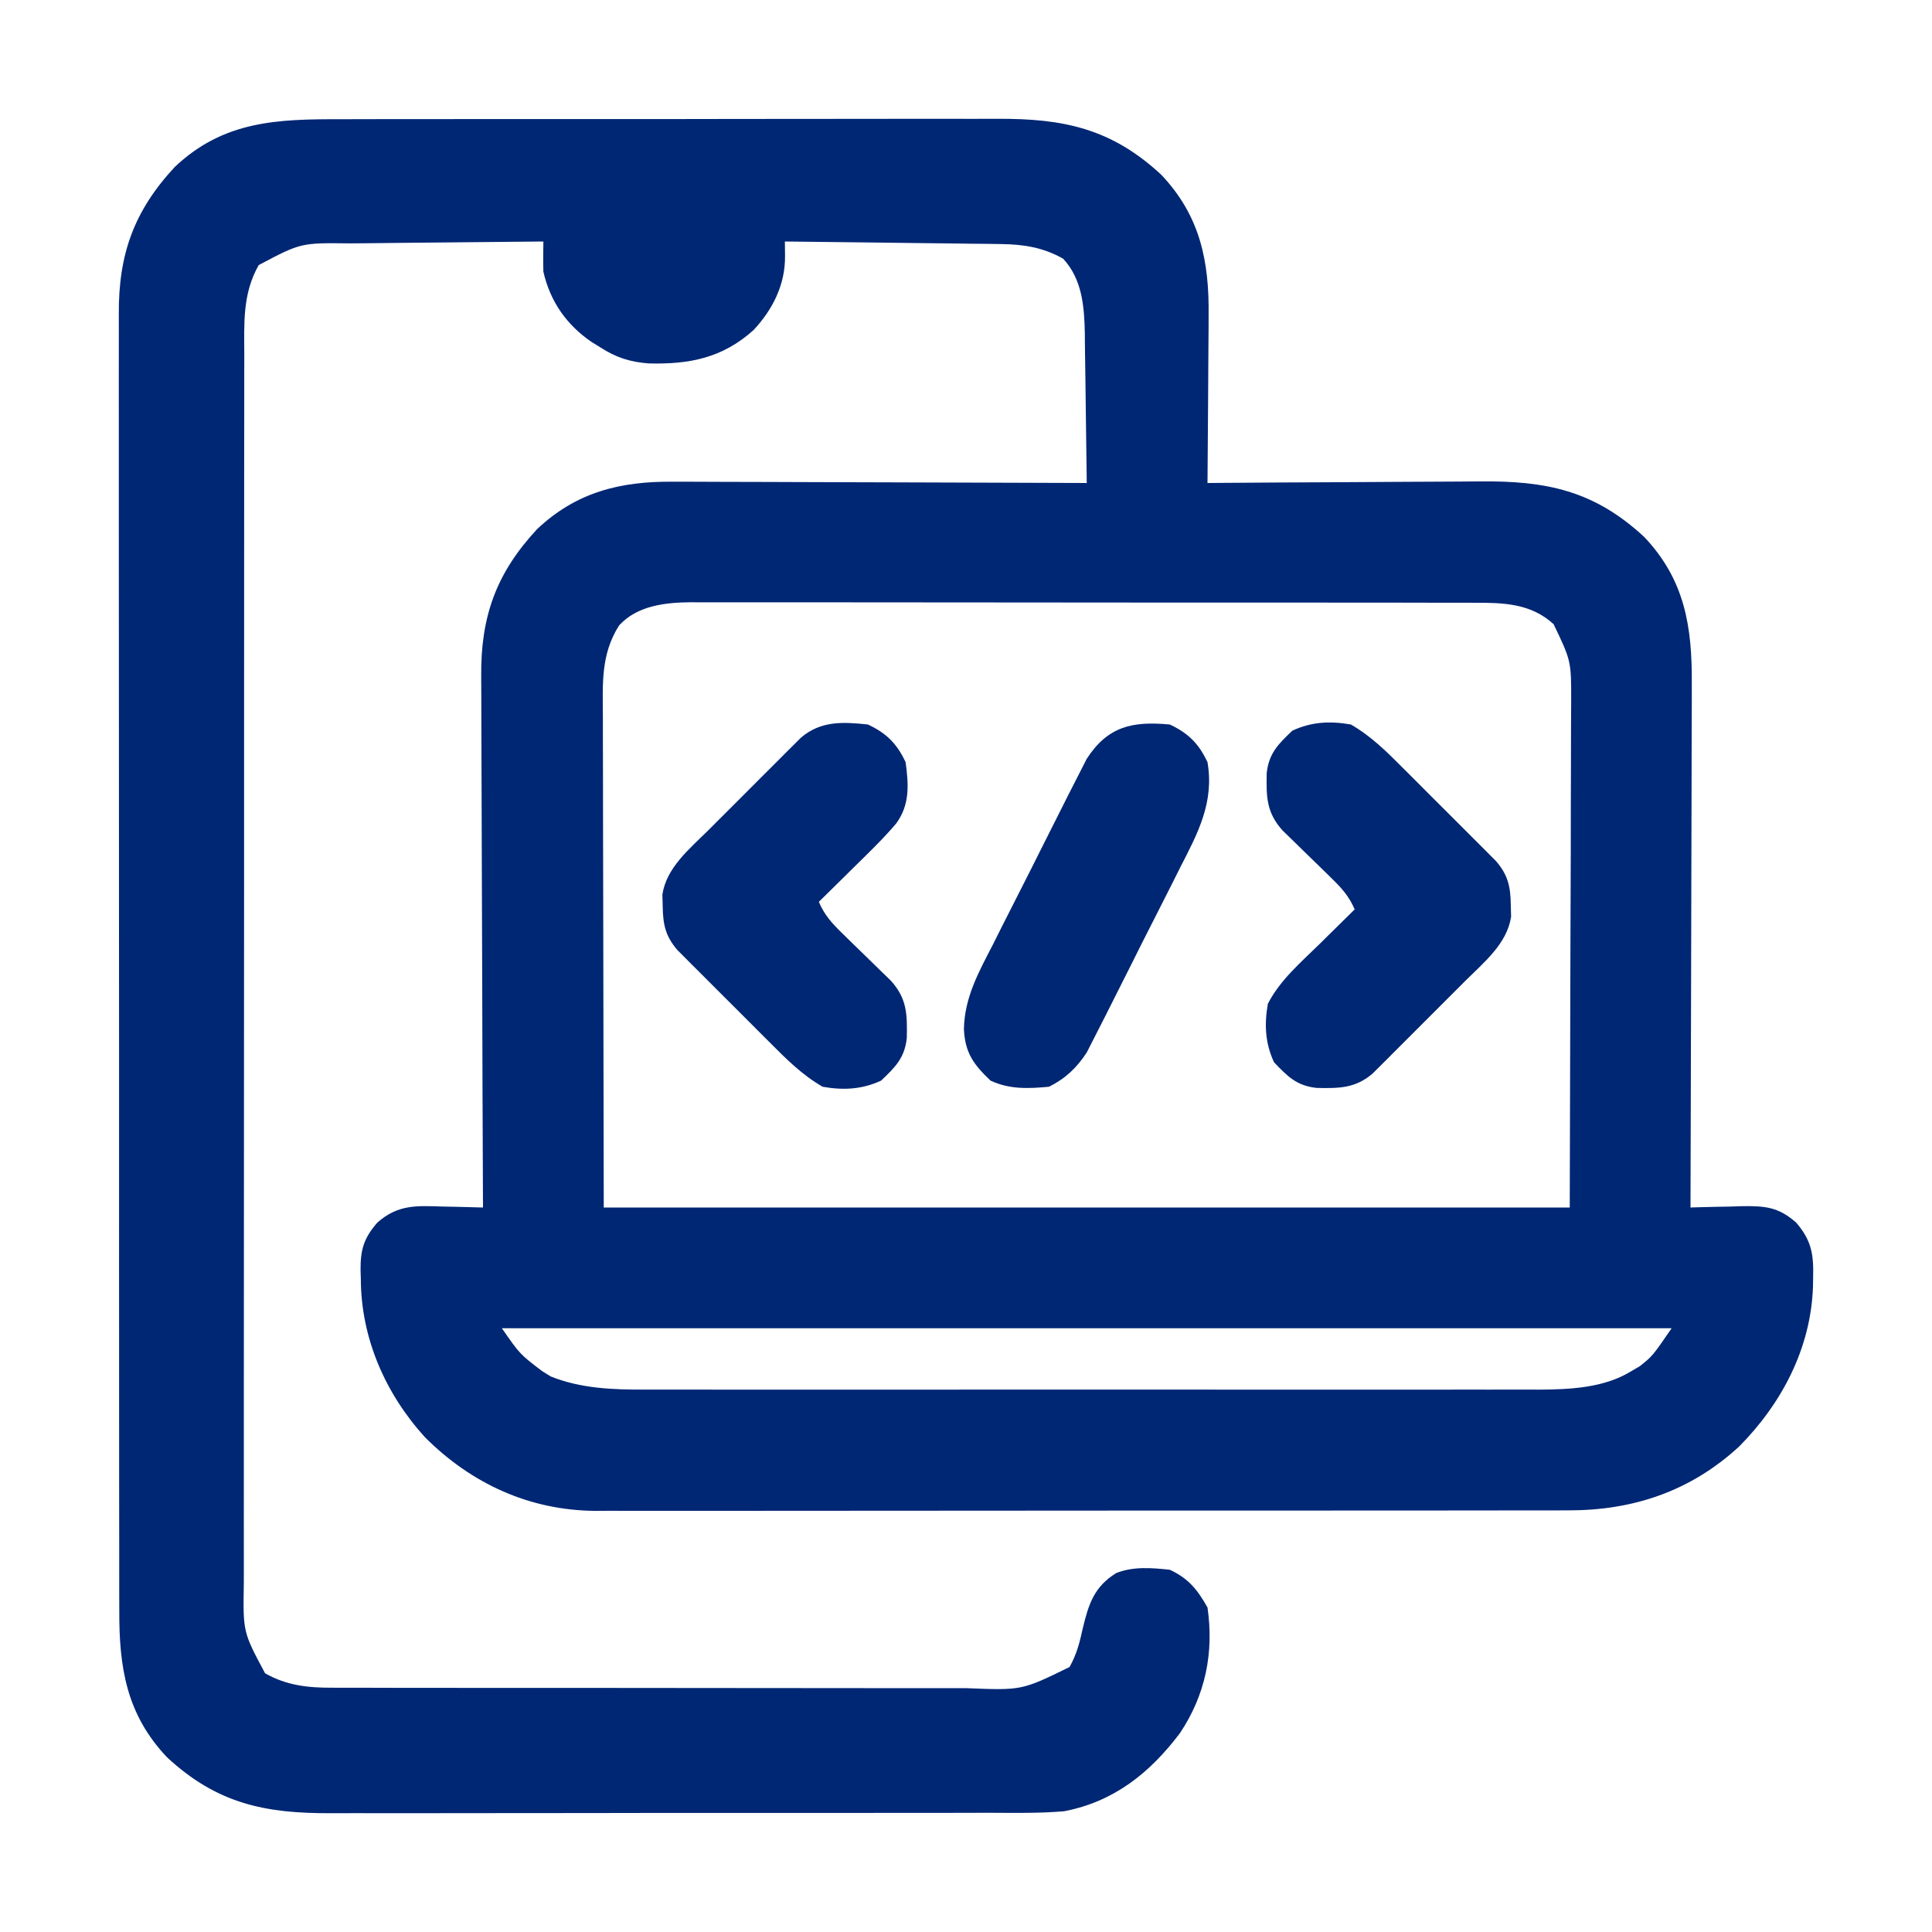
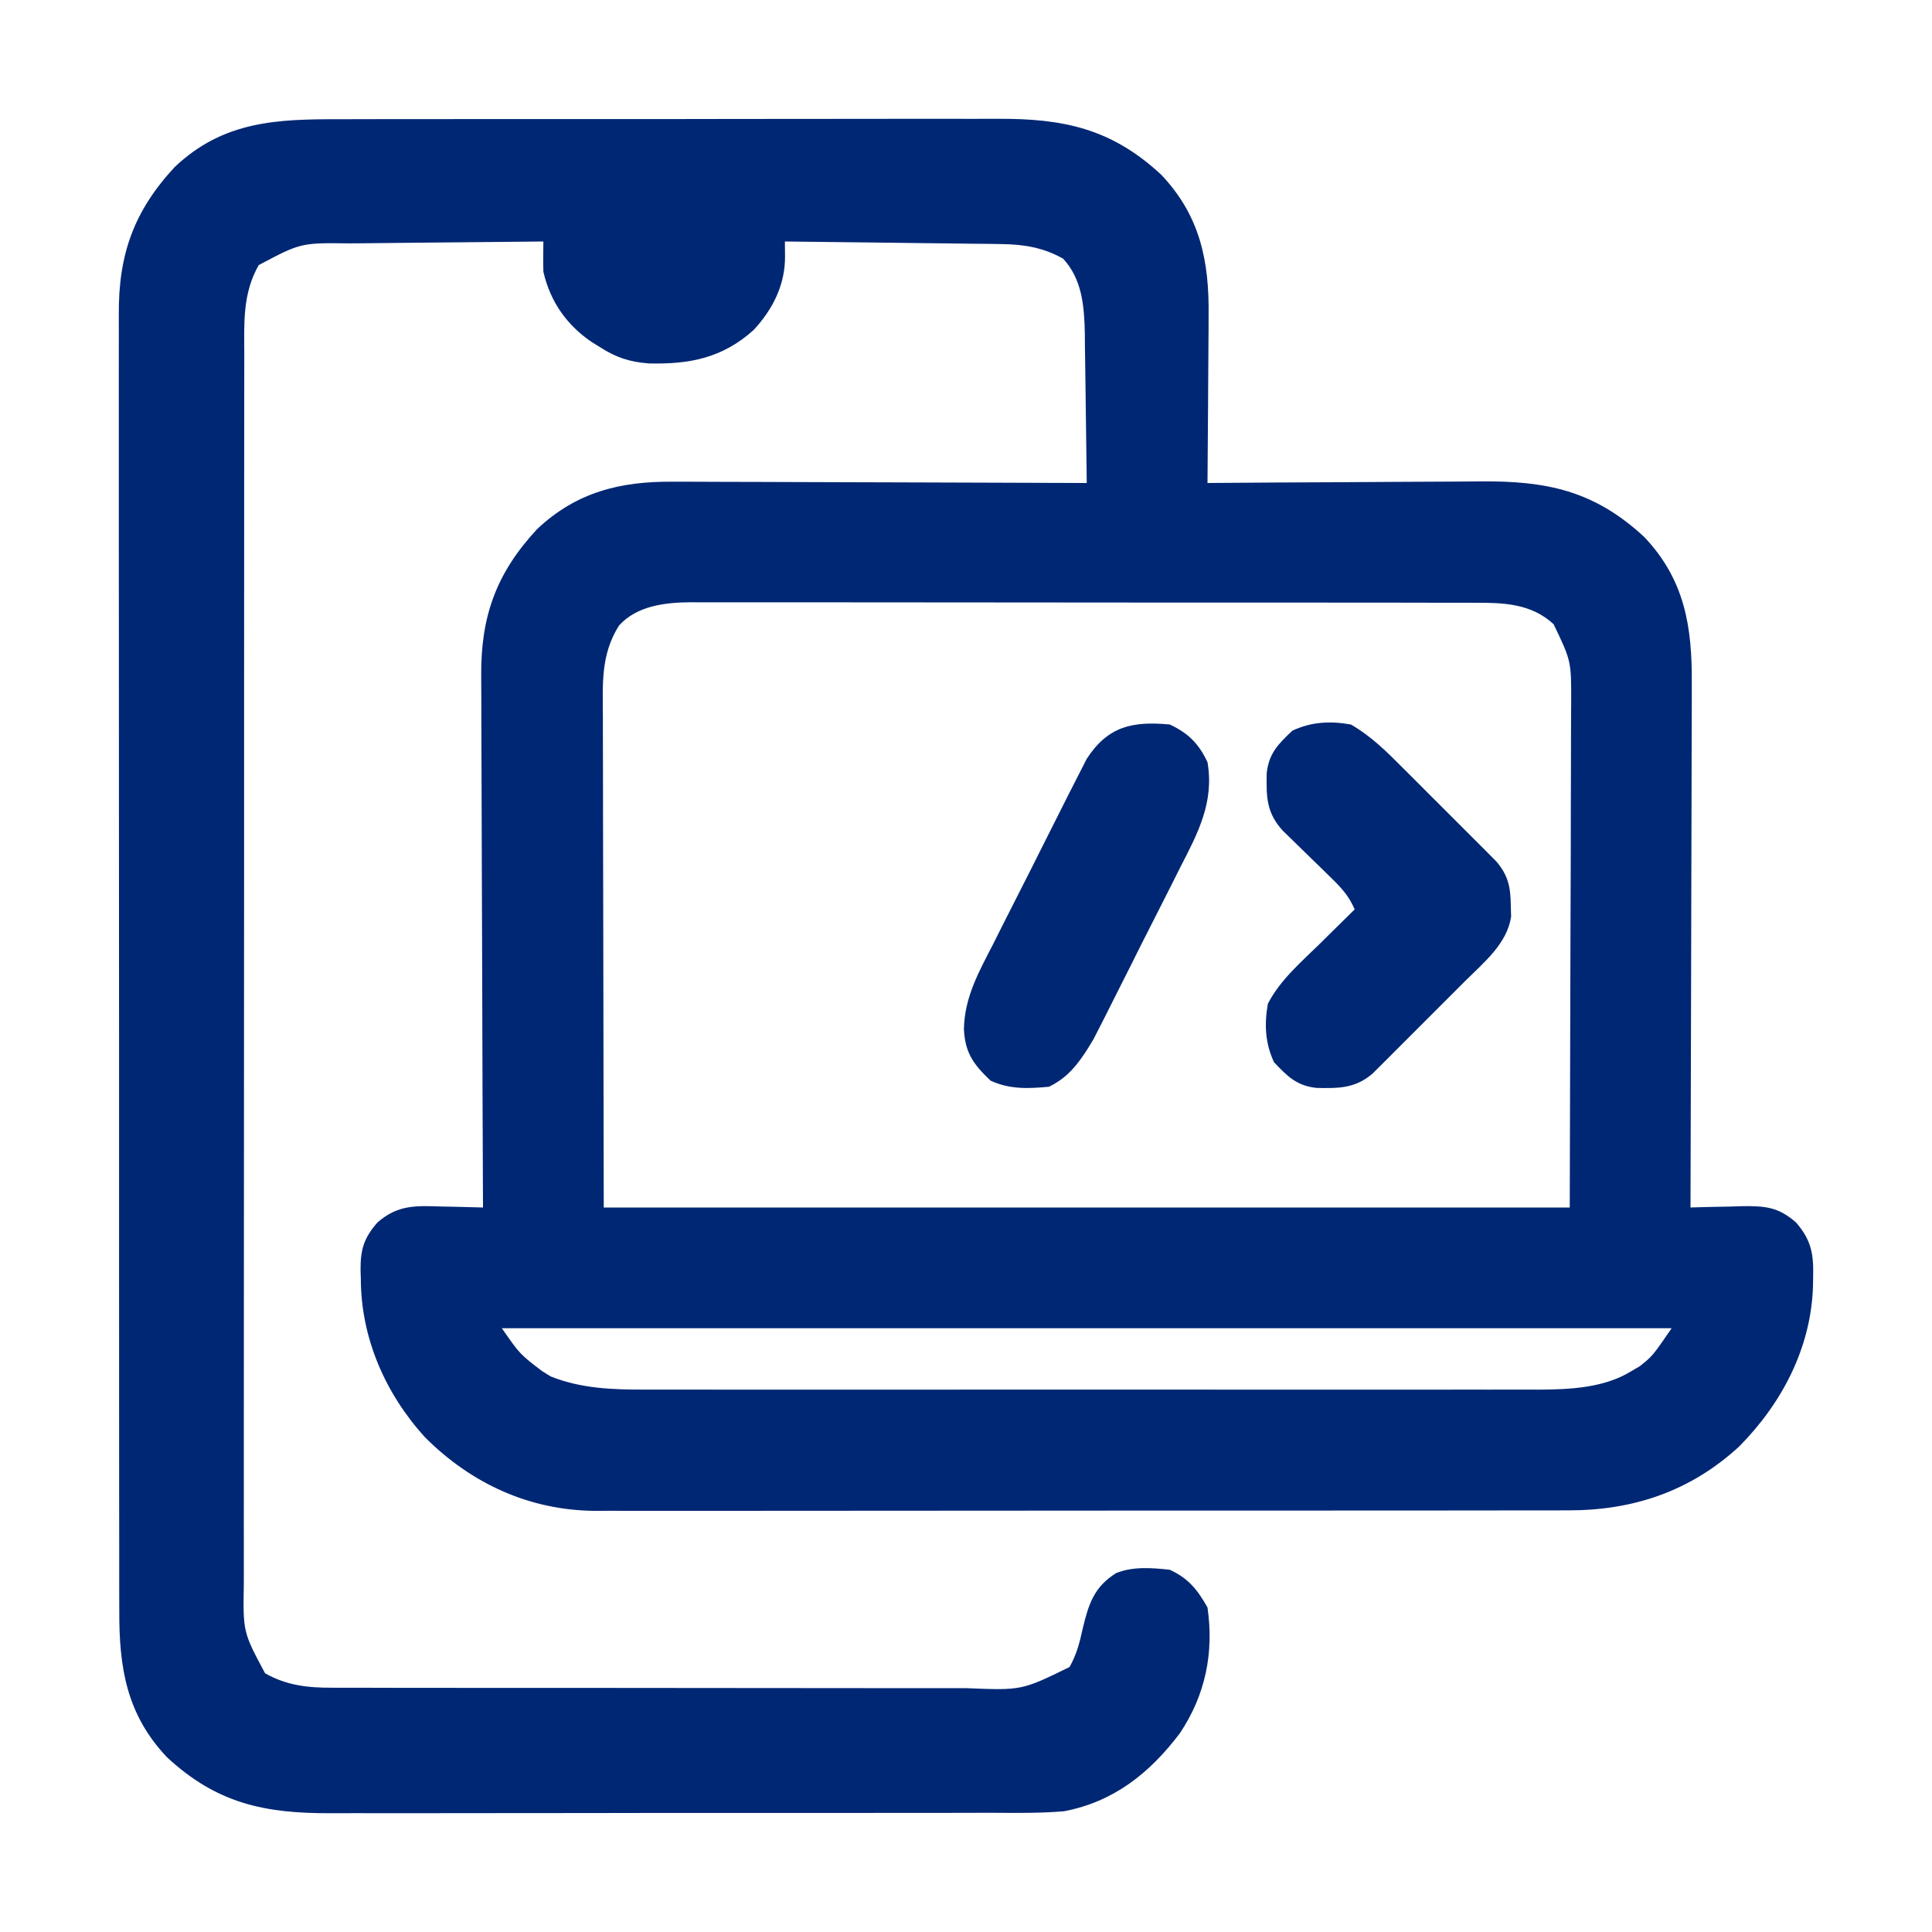
<svg xmlns="http://www.w3.org/2000/svg" version="1.1" width="512" height="512">
  <path d="M0 0 C2.071 -0.006 4.141 -0.013 6.212 -0.021 C11.815 -0.039 17.419 -0.038 23.022 -0.032 C27.709 -0.029 32.395 -0.035 37.082 -0.041 C48.143 -0.055 59.204 -0.053 70.266 -0.042 C81.657 -0.031 93.048 -0.045 104.44 -0.071 C114.239 -0.094 124.038 -0.1 133.837 -0.094 C139.681 -0.091 145.525 -0.093 151.37 -0.111 C156.867 -0.126 162.365 -0.122 167.863 -0.103 C169.873 -0.1 171.884 -0.103 173.895 -0.113 C191.409 -0.198 204.104 2.432 217.344 14.717 C227.62 25.574 230.072 37.55 229.887 52.068 C229.883 53.341 229.879 54.615 229.874 55.926 C229.86 59.277 229.834 62.627 229.8 65.977 C229.769 69.41 229.756 72.842 229.741 76.275 C229.708 82.985 229.658 89.694 229.594 96.404 C231.246 96.391 231.246 96.391 232.93 96.377 C243.345 96.296 253.761 96.236 264.176 96.197 C269.53 96.176 274.883 96.148 280.237 96.102 C285.411 96.059 290.585 96.035 295.759 96.025 C297.726 96.017 299.692 96.003 301.658 95.981 C319.294 95.794 332.008 98.343 345.344 110.717 C356.117 122.1 358.054 134.531 357.935 149.676 C357.934 151.195 357.934 152.713 357.936 154.232 C357.937 158.327 357.919 162.421 357.898 166.515 C357.88 170.804 357.878 175.094 357.874 179.383 C357.865 187.493 357.84 195.603 357.81 203.713 C357.777 212.951 357.76 222.19 357.745 231.428 C357.714 250.42 357.661 269.412 357.594 288.404 C358.229 288.383 358.864 288.362 359.519 288.341 C362.419 288.257 365.318 288.205 368.219 288.154 C369.218 288.121 370.217 288.087 371.247 288.052 C377.399 287.971 380.926 288.276 385.594 292.404 C389.723 297.186 390.243 300.912 390.094 306.967 C390.081 307.761 390.069 308.555 390.055 309.374 C389.502 325.657 381.826 340.297 370.485 351.744 C357.549 363.649 342.301 368.727 325.039 368.665 C323.904 368.669 322.77 368.672 321.601 368.676 C317.815 368.687 314.029 368.683 310.243 368.679 C307.523 368.682 304.802 368.688 302.081 368.694 C295.467 368.707 288.853 368.709 282.238 368.706 C276.859 368.705 271.48 368.706 266.101 368.711 C265.334 368.711 264.567 368.712 263.777 368.712 C262.219 368.714 260.661 368.715 259.103 368.716 C244.504 368.727 229.905 368.725 215.306 368.719 C201.967 368.714 188.629 368.725 175.291 368.744 C161.577 368.763 147.863 368.771 134.148 368.768 C126.456 368.766 118.764 368.768 111.072 368.782 C104.523 368.794 97.974 368.796 91.425 368.784 C88.088 368.778 84.751 368.778 81.414 368.789 C77.786 368.799 74.159 368.791 70.531 368.778 C69.49 368.786 68.45 368.793 67.377 368.801 C49.864 368.673 34.473 361.567 22.184 349.26 C11.662 337.658 5.246 322.948 5.219 307.279 C5.195 306.507 5.17 305.735 5.145 304.939 C5.118 299.622 5.98 296.547 9.594 292.404 C15.042 287.59 19.919 287.918 26.969 288.154 C27.991 288.172 29.014 288.19 30.067 288.209 C32.577 288.256 35.085 288.321 37.594 288.404 C37.589 287.23 37.589 287.23 37.583 286.032 C37.495 266.951 37.428 247.87 37.387 228.788 C37.366 219.561 37.338 210.333 37.292 201.105 C37.252 193.058 37.227 185.011 37.218 176.964 C37.213 172.707 37.201 168.45 37.171 164.193 C37.144 160.178 37.136 156.163 37.142 152.147 C37.141 150.682 37.133 149.216 37.117 147.75 C36.958 131.833 41.062 120.343 51.907 108.654 C62.292 98.825 73.984 95.927 87.929 96.063 C89.12 96.063 90.312 96.063 91.539 96.062 C94.774 96.064 98.009 96.079 101.244 96.1 C104.636 96.119 108.029 96.12 111.421 96.124 C117.831 96.133 124.241 96.158 130.651 96.188 C137.955 96.222 145.258 96.238 152.562 96.253 C167.573 96.284 182.583 96.337 197.594 96.404 C197.527 89.733 197.437 83.062 197.332 76.391 C197.299 74.124 197.271 71.857 197.248 69.591 C197.214 66.321 197.162 63.052 197.106 59.783 C197.096 58.278 197.096 58.278 197.087 56.742 C196.939 49.58 196.381 42.423 191.344 36.967 C186.102 33.988 180.89 33.156 174.925 33.085 C173.003 33.055 173.003 33.055 171.043 33.025 C169.666 33.013 168.288 33.001 166.911 32.99 C165.486 32.971 164.061 32.952 162.636 32.931 C158.906 32.88 155.176 32.84 151.446 32.803 C147.631 32.763 143.817 32.712 140.002 32.662 C132.533 32.565 125.064 32.481 117.594 32.404 C117.615 34.3 117.615 34.3 117.636 36.234 C117.718 43.783 114.405 50.404 109.297 55.873 C101.052 63.286 92.316 64.987 81.512 64.717 C76.414 64.31 72.863 63.153 68.594 60.404 C67.888 59.968 67.181 59.533 66.454 59.084 C59.763 54.549 55.411 48.334 53.594 40.404 C53.506 37.734 53.564 35.077 53.594 32.404 C45.405 32.466 37.216 32.543 29.027 32.64 C25.224 32.684 21.42 32.724 17.617 32.75 C13.94 32.777 10.264 32.817 6.588 32.867 C5.191 32.884 3.795 32.895 2.398 32.902 C-10.681 32.741 -10.681 32.741 -21.843 38.654 C-26.168 46.266 -25.692 54.014 -25.666 62.549 C-25.669 64 -25.673 65.452 -25.678 66.903 C-25.688 70.883 -25.686 74.864 -25.682 78.844 C-25.679 83.14 -25.688 87.436 -25.696 91.732 C-25.709 100.144 -25.71 108.557 -25.708 116.97 C-25.706 123.809 -25.708 130.647 -25.712 137.486 C-25.713 138.459 -25.714 139.433 -25.714 140.435 C-25.715 142.413 -25.717 144.39 -25.718 146.368 C-25.729 164.912 -25.726 183.455 -25.72 201.999 C-25.715 218.961 -25.726 235.922 -25.745 252.884 C-25.765 270.304 -25.773 287.723 -25.769 305.142 C-25.767 314.921 -25.77 324.699 -25.784 334.477 C-25.796 342.802 -25.797 351.126 -25.785 359.451 C-25.779 363.697 -25.778 367.943 -25.79 372.189 C-25.801 376.079 -25.798 379.969 -25.784 383.859 C-25.781 385.263 -25.784 386.667 -25.792 388.072 C-26.011 400.905 -26.011 400.905 -20.156 411.842 C-14.461 415.077 -8.775 415.699 -2.335 415.665 C-1.552 415.669 -0.768 415.672 0.039 415.676 C2.65 415.687 5.26 415.683 7.871 415.679 C9.749 415.683 11.627 415.688 13.505 415.694 C18.596 415.708 23.687 415.708 28.778 415.706 C33.032 415.705 37.287 415.709 41.541 415.714 C51.581 415.725 61.62 415.726 71.659 415.72 C82.006 415.714 92.353 415.726 102.699 415.747 C111.592 415.765 120.485 415.771 129.378 415.768 C134.685 415.766 139.992 415.768 145.299 415.782 C150.291 415.795 155.283 415.793 160.275 415.78 C162.103 415.778 163.931 415.78 165.76 415.789 C180.381 416.38 180.381 416.38 193.036 410.181 C194.921 406.822 195.71 403.727 196.532 399.967 C198.073 393.527 199.526 388.936 205.383 385.291 C209.901 383.479 214.826 383.893 219.594 384.404 C224.567 386.713 226.93 389.675 229.594 394.404 C231.337 406.427 229.04 417.594 222.282 427.717 C214.329 438.248 204.81 445.871 191.594 448.404 C184.817 448.988 177.985 448.825 171.188 448.808 C169.118 448.814 167.047 448.821 164.977 448.829 C159.373 448.847 153.77 448.846 148.167 448.84 C143.48 448.837 138.793 448.843 134.106 448.849 C123.045 448.863 111.984 448.861 100.923 448.85 C89.531 448.839 78.14 448.853 66.749 448.879 C56.95 448.902 47.151 448.908 37.352 448.902 C31.507 448.899 25.663 448.901 19.819 448.919 C14.321 448.934 8.824 448.93 3.326 448.911 C1.315 448.908 -0.696 448.911 -2.706 448.921 C-20.221 449.006 -32.915 446.376 -46.156 434.092 C-56.913 422.725 -58.861 410.282 -58.793 395.16 C-58.798 393.625 -58.803 392.091 -58.81 390.556 C-58.824 386.36 -58.82 382.165 -58.813 377.969 C-58.808 373.436 -58.82 368.903 -58.831 364.37 C-58.848 355.497 -58.849 346.624 -58.843 337.752 C-58.839 330.538 -58.841 323.324 -58.846 316.111 C-58.847 315.083 -58.848 314.056 -58.848 312.997 C-58.85 310.909 -58.851 308.821 -58.853 306.734 C-58.867 287.165 -58.861 267.597 -58.85 248.029 C-58.84 230.138 -58.853 212.248 -58.877 194.357 C-58.901 175.973 -58.911 157.59 -58.904 139.207 C-58.901 128.891 -58.903 118.576 -58.92 108.26 C-58.935 99.479 -58.936 90.697 -58.918 81.916 C-58.91 77.438 -58.908 72.961 -58.923 68.484 C-58.937 64.379 -58.932 60.275 -58.913 56.17 C-58.909 54.691 -58.912 53.212 -58.922 51.733 C-59.027 35.833 -54.93 24.334 -44.093 12.654 C-31.119 0.375 -16.858 -0.042 0 0 Z M73.657 134.154 C68.781 141.836 69.318 149.58 69.367 158.417 C69.368 159.86 69.368 161.303 69.366 162.745 C69.366 166.595 69.378 170.444 69.392 174.293 C69.403 177.91 69.404 181.527 69.405 185.144 C69.416 195.71 69.443 206.276 69.469 216.842 C69.51 240.457 69.552 264.073 69.594 288.404 C154.074 288.404 238.554 288.404 325.594 288.404 C325.656 264.83 325.718 241.255 325.782 216.967 C325.809 209.531 325.836 202.095 325.865 194.434 C325.875 187.752 325.875 187.752 325.881 181.07 C325.883 178.1 325.895 175.131 325.911 172.161 C325.932 168.366 325.938 164.571 325.933 160.775 C325.935 158.735 325.951 156.695 325.968 154.655 C326.001 143.586 326.001 143.586 321.319 133.827 C315.33 128.303 307.984 128.109 300.309 128.143 C299.395 128.14 298.48 128.136 297.538 128.132 C294.485 128.121 291.433 128.125 288.38 128.129 C286.187 128.125 283.993 128.12 281.8 128.114 C275.85 128.101 269.899 128.1 263.949 128.102 C258.979 128.104 254.008 128.099 249.038 128.094 C236.641 128.082 224.244 128.083 211.847 128.089 C201.093 128.095 190.339 128.083 179.585 128.064 C168.53 128.045 157.475 128.037 146.42 128.04 C140.218 128.042 134.017 128.04 127.816 128.026 C121.983 128.013 116.151 128.015 110.318 128.028 C108.18 128.031 106.043 128.028 103.905 128.02 C100.981 128.009 98.057 128.017 95.133 128.03 C94.293 128.022 93.452 128.015 92.586 128.007 C85.837 128.069 78.424 128.915 73.657 134.154 Z M42.594 320.404 C47.367 327.277 47.367 327.277 53.282 331.779 C54.028 332.241 54.774 332.702 55.543 333.177 C63.521 336.385 72.063 336.698 80.562 336.658 C81.609 336.661 82.656 336.664 83.735 336.667 C87.213 336.675 90.69 336.669 94.168 336.663 C96.674 336.666 99.18 336.669 101.686 336.673 C107.768 336.682 113.849 336.68 119.931 336.675 C124.877 336.67 129.822 336.67 134.768 336.672 C135.474 336.672 136.18 336.672 136.907 336.673 C138.341 336.673 139.775 336.674 141.21 336.675 C154.635 336.68 168.061 336.674 181.487 336.663 C192.989 336.654 204.491 336.656 215.994 336.665 C229.374 336.676 242.754 336.68 256.134 336.674 C257.563 336.673 258.992 336.672 260.42 336.672 C261.123 336.671 261.826 336.671 262.55 336.671 C267.486 336.669 272.422 336.672 277.357 336.677 C284.009 336.683 290.661 336.678 297.313 336.667 C299.749 336.664 302.186 336.665 304.623 336.669 C307.958 336.675 311.292 336.668 314.627 336.658 C315.583 336.662 316.54 336.667 317.525 336.672 C325.747 336.624 334.751 336.203 341.907 331.779 C342.666 331.333 343.425 330.887 344.208 330.427 C347.553 327.743 347.553 327.743 352.594 320.404 C250.294 320.404 147.994 320.404 42.594 320.404 Z " fill="#002774" transform="translate(90.406,31.596)" />
  <path d="M0 0 C5.413 3.124 9.566 7.275 13.953 11.688 C14.695 12.427 15.436 13.167 16.2 13.928 C17.759 15.486 19.315 17.046 20.869 18.608 C23.249 20.999 25.64 23.379 28.031 25.758 C29.548 27.275 31.063 28.794 32.578 30.312 C33.293 31.023 34.007 31.734 34.743 32.466 C35.405 33.133 36.066 33.801 36.747 34.488 C37.329 35.071 37.91 35.654 38.509 36.255 C41.678 39.964 42.314 43.045 42.375 47.875 C42.403 48.883 42.432 49.891 42.461 50.93 C41.385 58.095 35.231 63.063 30.312 67.953 C29.573 68.695 28.833 69.436 28.072 70.2 C26.514 71.759 24.954 73.315 23.392 74.869 C21.001 77.249 18.621 79.64 16.242 82.031 C14.725 83.548 13.206 85.063 11.688 86.578 C10.977 87.293 10.266 88.007 9.534 88.743 C8.867 89.405 8.199 90.066 7.512 90.747 C6.929 91.329 6.346 91.91 5.745 92.509 C1.122 96.459 -3.195 96.427 -9.086 96.312 C-14.387 95.744 -16.84 93.221 -20.375 89.5 C-22.723 84.442 -22.971 79.483 -22 74 C-18.751 67.698 -13.261 63.04 -8.25 58.125 C-7.362 57.246 -6.474 56.367 -5.559 55.461 C-3.377 53.303 -1.191 51.149 1 49 C-0.501 45.467 -2.538 43.255 -5.281 40.594 C-6.123 39.767 -6.965 38.941 -7.832 38.09 C-8.712 37.235 -9.593 36.381 -10.5 35.5 C-12.244 33.807 -13.984 32.109 -15.719 30.406 C-16.492 29.657 -17.264 28.907 -18.061 28.135 C-22.397 23.362 -22.434 19.182 -22.312 12.914 C-21.744 7.613 -19.221 5.16 -15.5 1.625 C-10.442 -0.723 -5.483 -0.971 0 0 Z " fill="#002774" transform="translate(358,192)" />
-   <path d="M0 0 C4.885 2.268 7.732 5.115 10 10 C10.801 15.952 11.168 21.213 7.484 26.255 C3.989 30.364 0.098 34.101 -3.75 37.875 C-4.638 38.754 -5.526 39.633 -6.441 40.539 C-8.623 42.697 -10.809 44.851 -13 47 C-11.499 50.533 -9.462 52.745 -6.719 55.406 C-5.877 56.233 -5.035 57.059 -4.168 57.91 C-3.288 58.765 -2.407 59.619 -1.5 60.5 C0.244 62.193 1.984 63.891 3.719 65.594 C4.492 66.343 5.264 67.093 6.061 67.865 C10.397 72.638 10.434 76.818 10.312 83.086 C9.744 88.387 7.221 90.84 3.5 94.375 C-1.558 96.723 -6.517 96.971 -12 96 C-17.413 92.876 -21.566 88.725 -25.953 84.312 C-27.065 83.203 -27.065 83.203 -28.2 82.072 C-29.759 80.514 -31.315 78.954 -32.869 77.392 C-35.249 75.001 -37.64 72.621 -40.031 70.242 C-41.548 68.725 -43.063 67.206 -44.578 65.688 C-45.293 64.977 -46.007 64.266 -46.743 63.534 C-47.405 62.867 -48.066 62.199 -48.747 61.512 C-49.329 60.929 -49.91 60.346 -50.509 59.745 C-53.678 56.036 -54.314 52.955 -54.375 48.125 C-54.403 47.117 -54.432 46.109 -54.461 45.07 C-53.385 37.905 -47.231 32.937 -42.312 28.047 C-41.573 27.305 -40.833 26.564 -40.072 25.8 C-38.514 24.241 -36.954 22.685 -35.392 21.131 C-33.001 18.751 -30.621 16.36 -28.242 13.969 C-26.725 12.452 -25.206 10.937 -23.688 9.422 C-22.977 8.707 -22.266 7.993 -21.534 7.257 C-20.867 6.595 -20.199 5.934 -19.512 5.253 C-18.929 4.671 -18.346 4.09 -17.745 3.491 C-12.477 -1.01 -6.628 -0.711 0 0 Z " fill="#002774" transform="translate(230,192)" />
-   <path d="M0 0 C4.885 2.268 7.732 5.115 10 10 C11.818 20.608 7.464 28.763 2.773 37.871 C2.024 39.366 1.276 40.861 0.53 42.357 C-1.031 45.474 -2.607 48.582 -4.197 51.683 C-6.227 55.647 -8.223 59.627 -10.208 63.613 C-11.747 66.696 -13.299 69.771 -14.857 72.844 C-15.598 74.309 -16.335 75.776 -17.069 77.245 C-18.098 79.297 -19.145 81.34 -20.198 83.381 C-21.084 85.122 -21.084 85.122 -21.988 86.898 C-24.614 90.947 -27.625 93.813 -32 96 C-37.53 96.505 -42.41 96.738 -47.5 94.375 C-51.986 90.113 -54.241 87.041 -54.553 80.773 C-54.415 72.28 -50.567 65.496 -46.773 58.129 C-46.024 56.634 -45.276 55.139 -44.53 53.643 C-42.969 50.526 -41.393 47.418 -39.803 44.317 C-37.773 40.353 -35.777 36.373 -33.792 32.387 C-32.253 29.304 -30.701 26.229 -29.143 23.156 C-28.402 21.691 -27.665 20.224 -26.931 18.755 C-25.902 16.703 -24.855 14.66 -23.802 12.619 C-23.212 11.459 -22.621 10.298 -22.012 9.102 C-16.397 0.446 -9.889 -0.919 0 0 Z " fill="#002774" transform="translate(310,192)" />
+   <path d="M0 0 C4.885 2.268 7.732 5.115 10 10 C11.818 20.608 7.464 28.763 2.773 37.871 C2.024 39.366 1.276 40.861 0.53 42.357 C-1.031 45.474 -2.607 48.582 -4.197 51.683 C-6.227 55.647 -8.223 59.627 -10.208 63.613 C-11.747 66.696 -13.299 69.771 -14.857 72.844 C-15.598 74.309 -16.335 75.776 -17.069 77.245 C-18.098 79.297 -19.145 81.34 -20.198 83.381 C-24.614 90.947 -27.625 93.813 -32 96 C-37.53 96.505 -42.41 96.738 -47.5 94.375 C-51.986 90.113 -54.241 87.041 -54.553 80.773 C-54.415 72.28 -50.567 65.496 -46.773 58.129 C-46.024 56.634 -45.276 55.139 -44.53 53.643 C-42.969 50.526 -41.393 47.418 -39.803 44.317 C-37.773 40.353 -35.777 36.373 -33.792 32.387 C-32.253 29.304 -30.701 26.229 -29.143 23.156 C-28.402 21.691 -27.665 20.224 -26.931 18.755 C-25.902 16.703 -24.855 14.66 -23.802 12.619 C-23.212 11.459 -22.621 10.298 -22.012 9.102 C-16.397 0.446 -9.889 -0.919 0 0 Z " fill="#002774" transform="translate(310,192)" />
</svg>